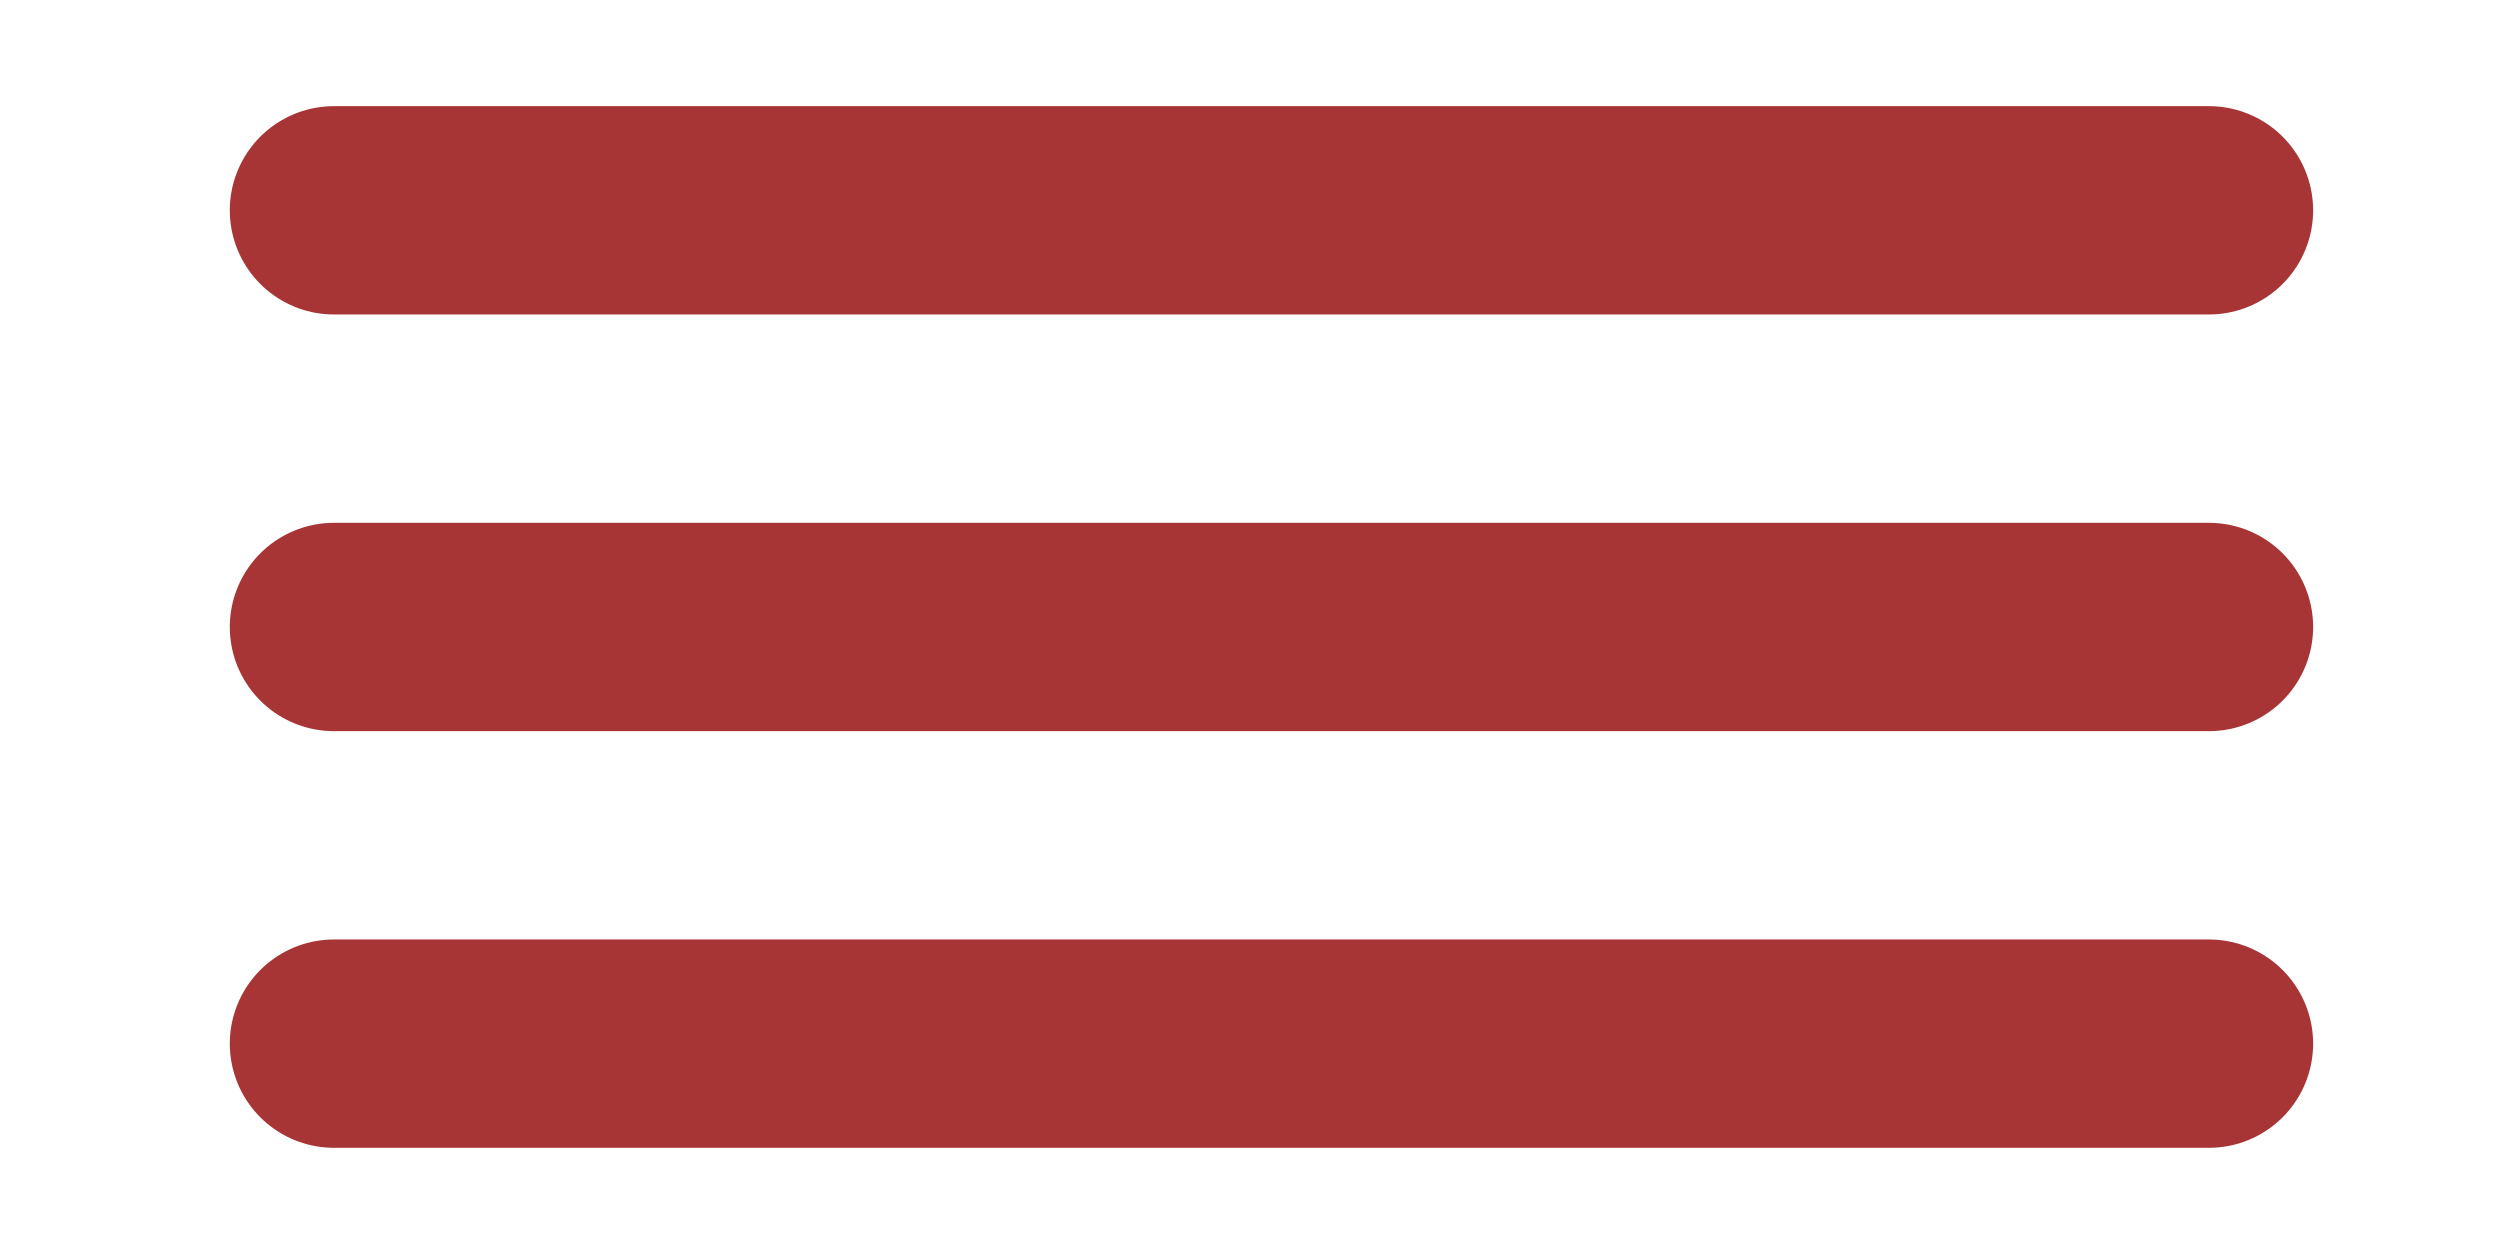
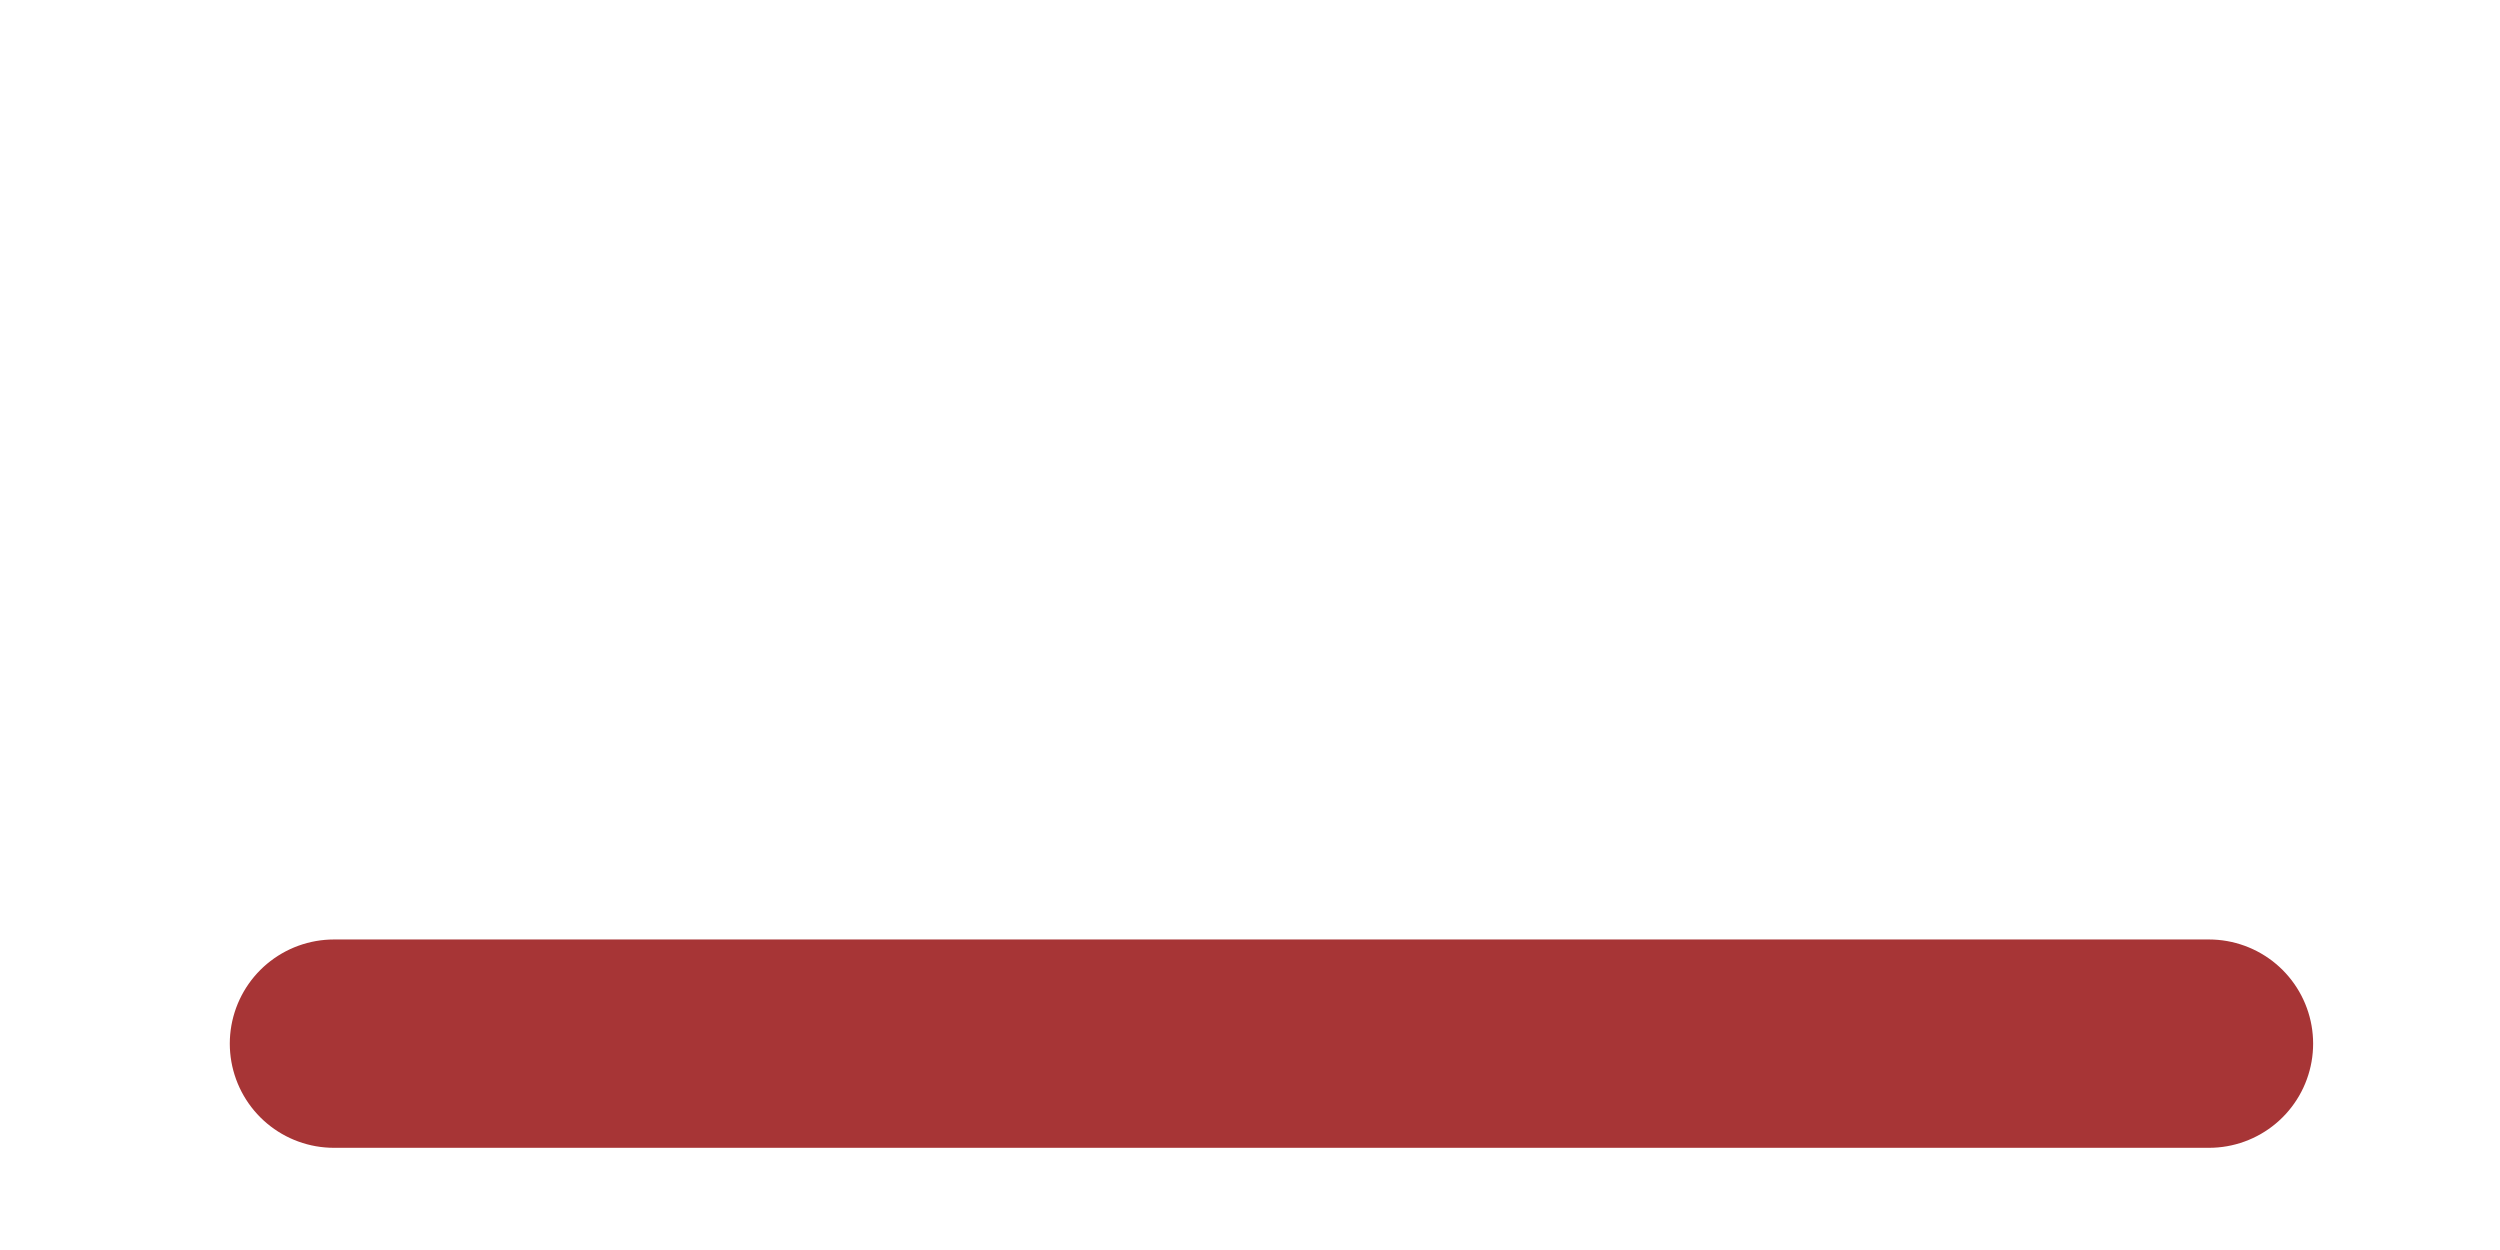
<svg xmlns="http://www.w3.org/2000/svg" width="24" height="12" viewBox="0 0 24 12" fill="none">
-   <path d="M21.206 6.019H3.206" stroke="#A73536" stroke-width="2" stroke-linecap="round" stroke-linejoin="round" />
-   <path d="M21.206 2.019H3.206" stroke="#A73536" stroke-width="2" stroke-linecap="round" stroke-linejoin="round" />
  <path d="M21.206 10.019H3.206" stroke="#A73536" stroke-width="2" stroke-linecap="round" stroke-linejoin="round" />
</svg>